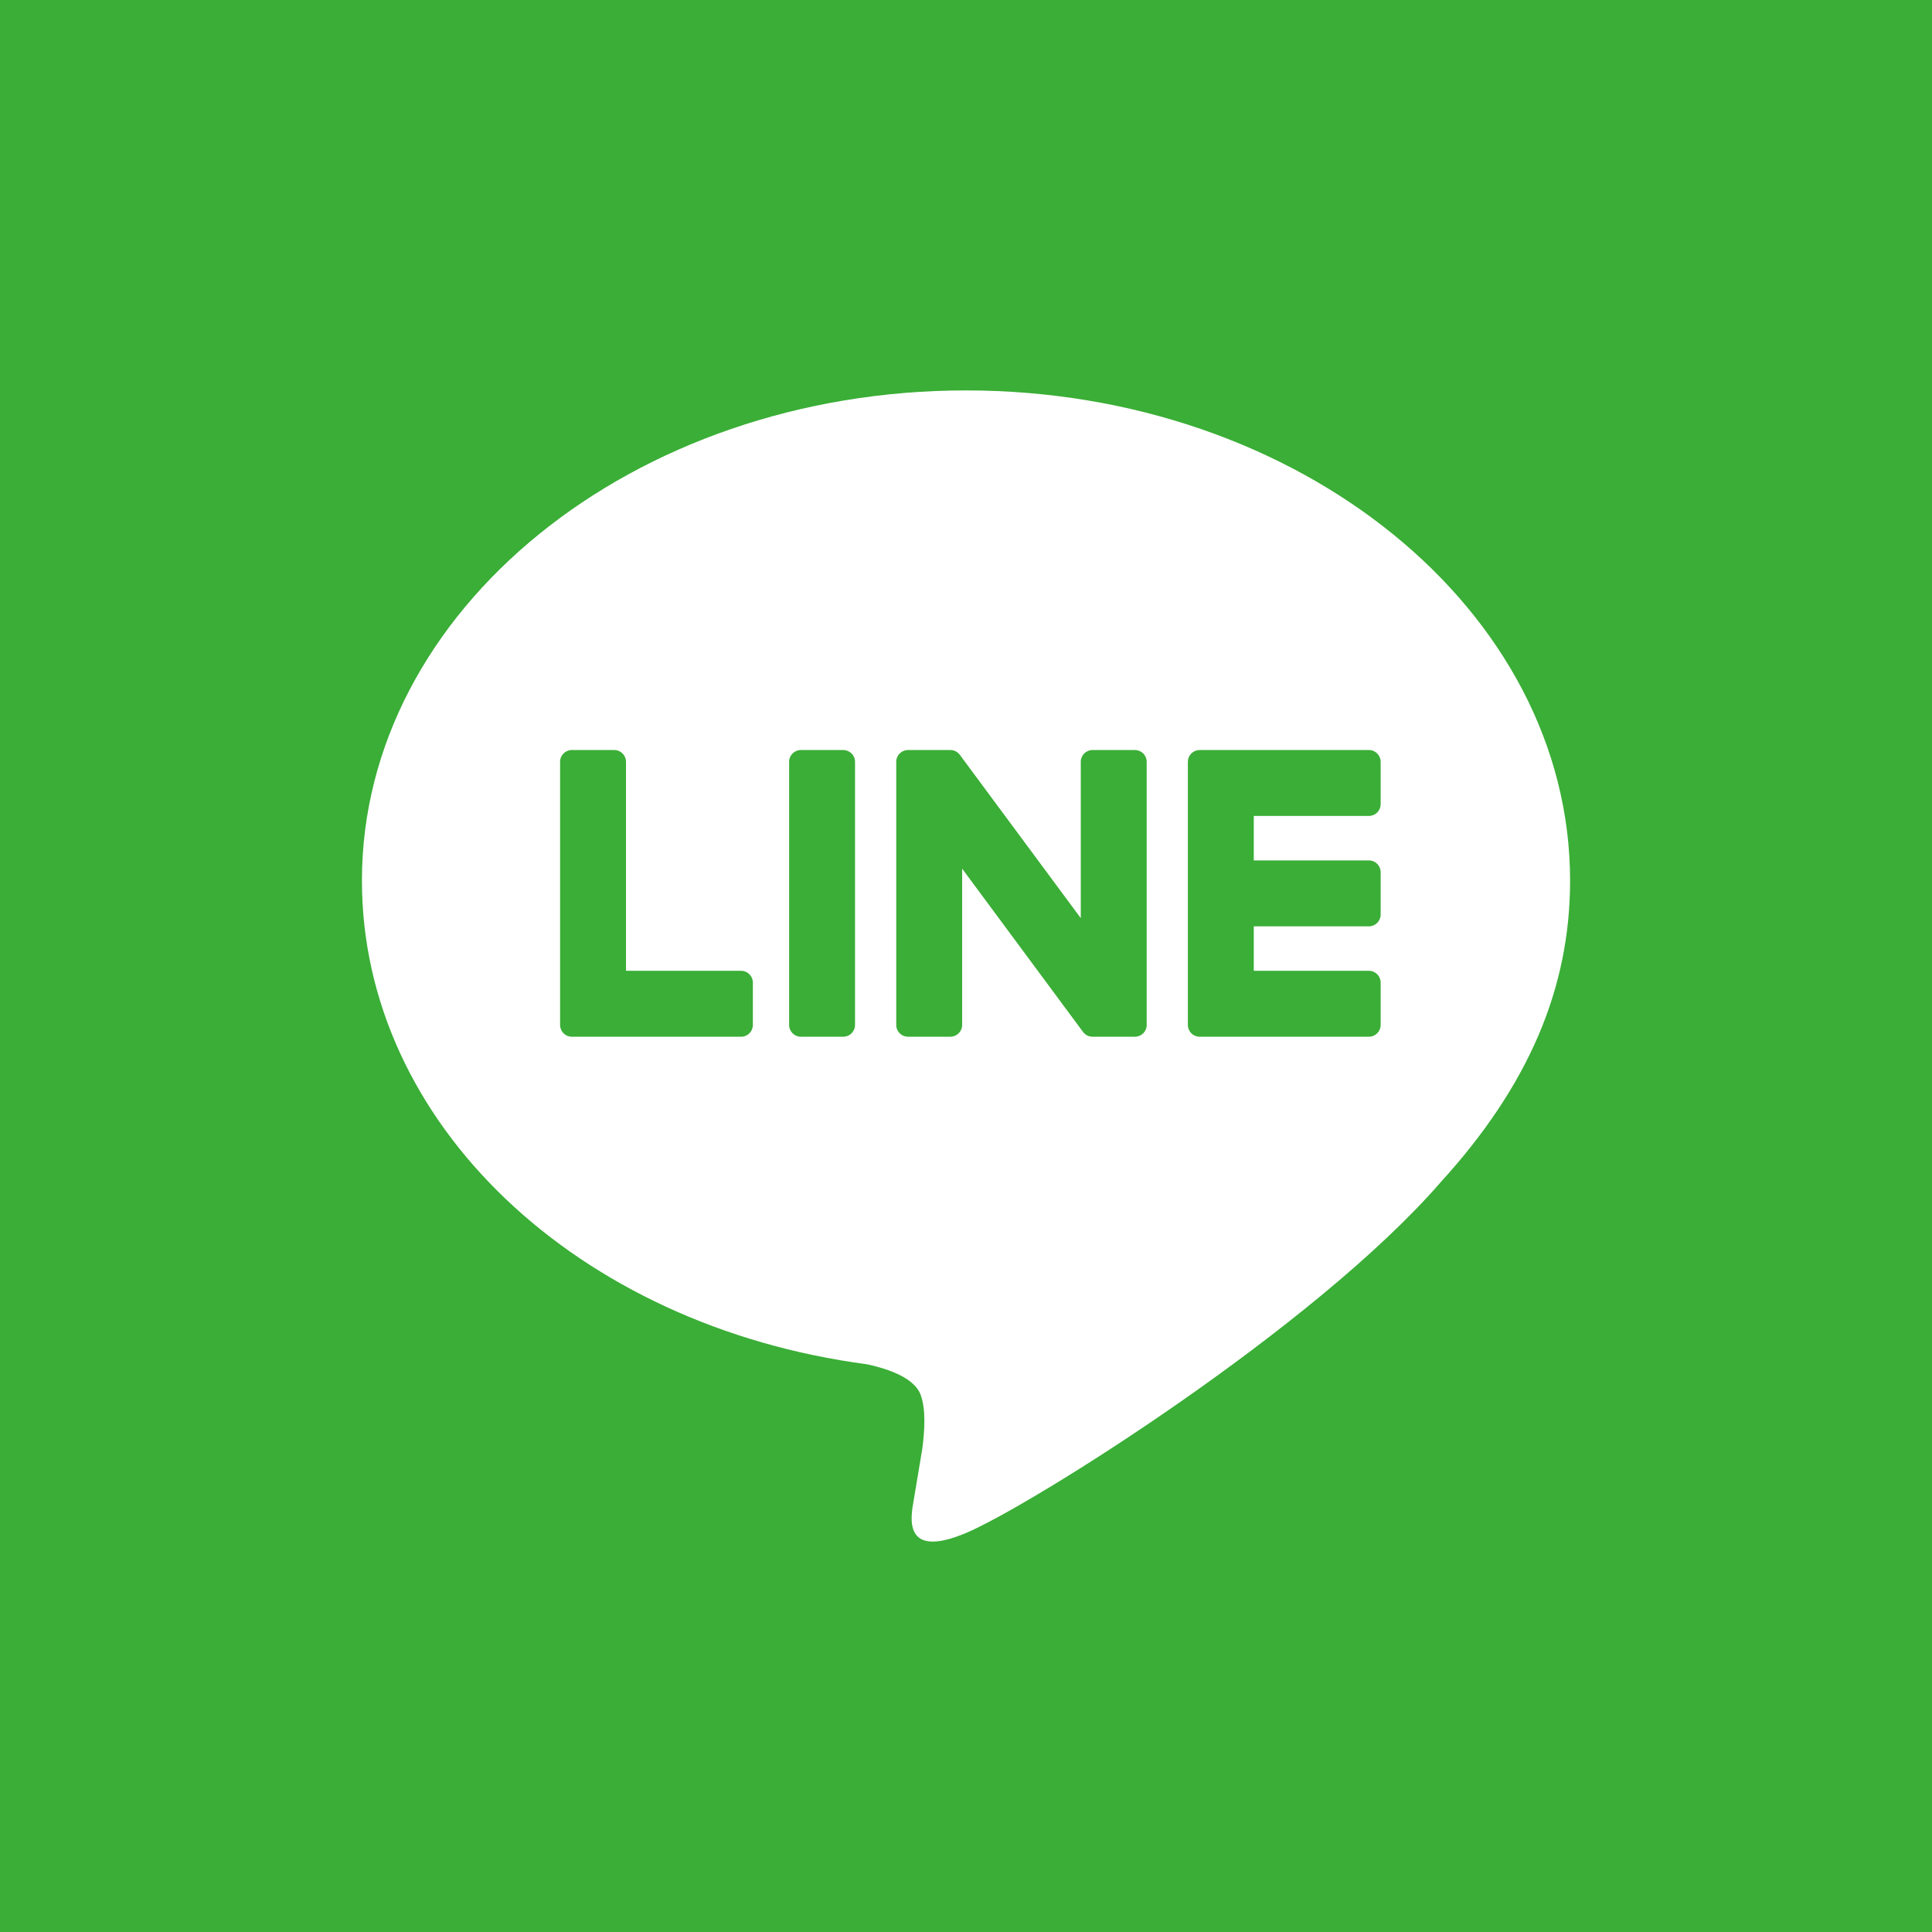
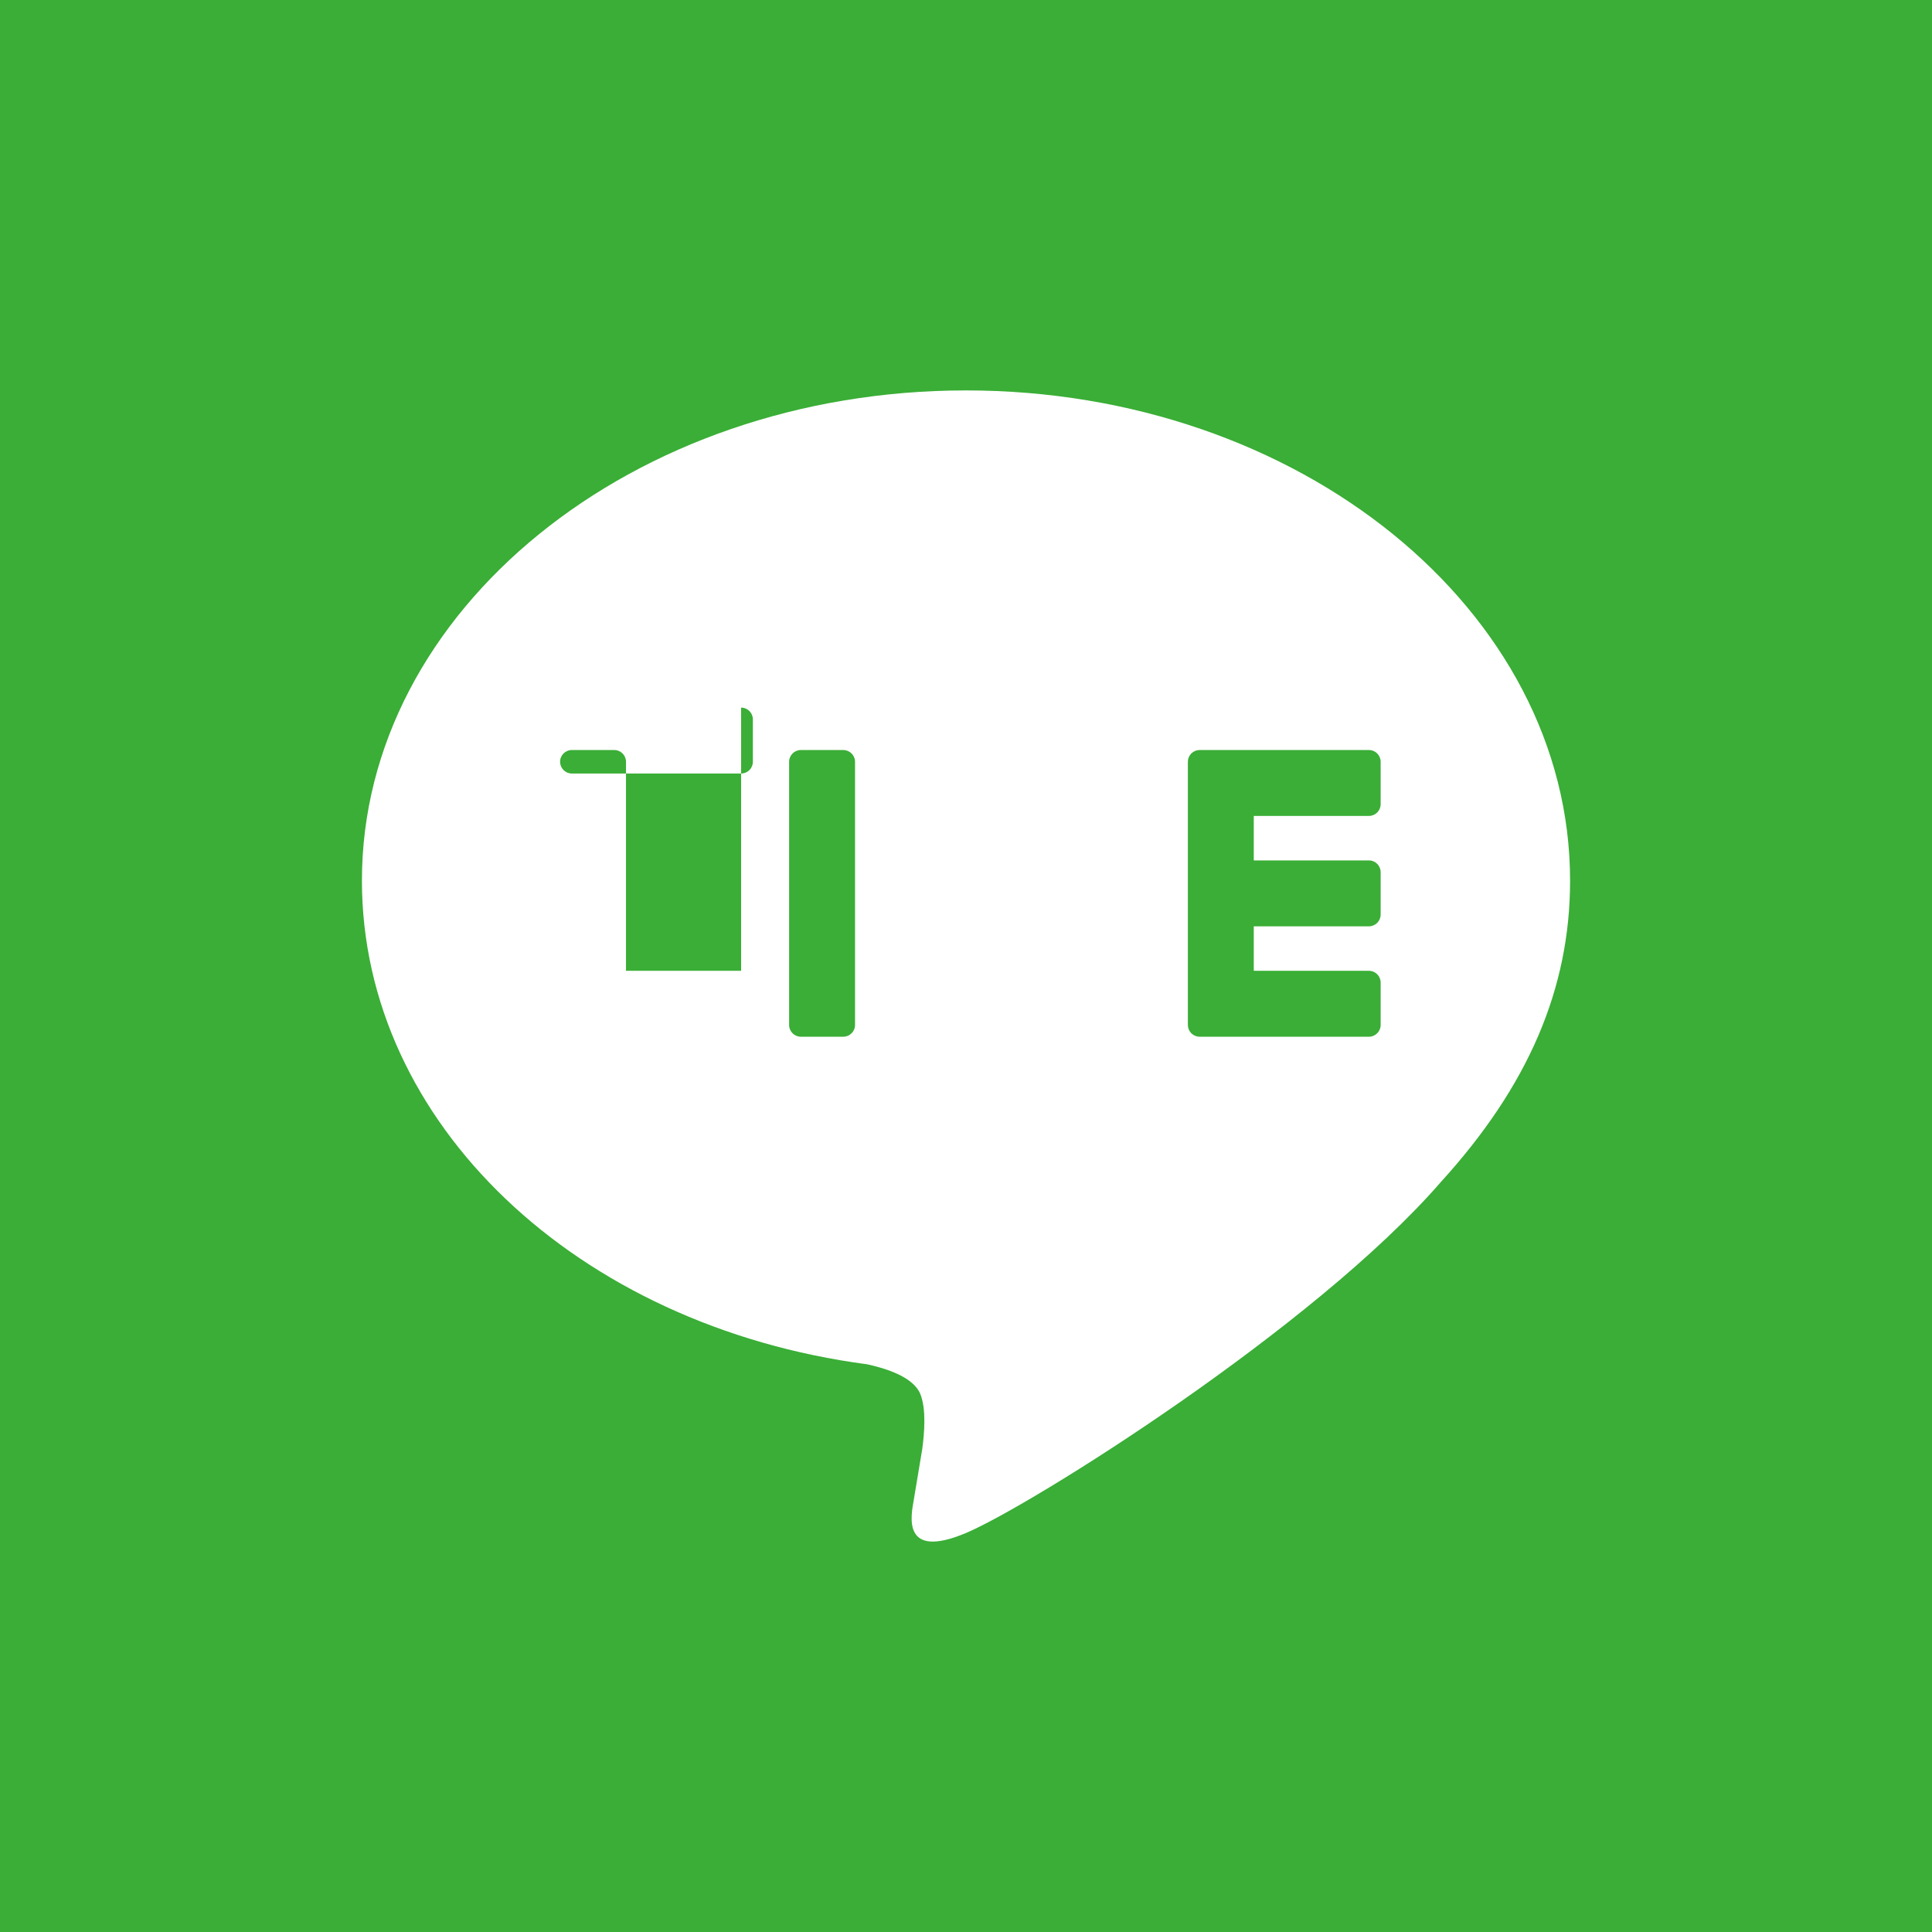
<svg xmlns="http://www.w3.org/2000/svg" id="_レイヤー_1" data-name="レイヤー_1" version="1.1" viewBox="0 0 141.732 141.732">
  <defs>
    <style>
      .st0 {
        fill: #fff;
      }

      .st1 {
        fill: #3aae36;
      }
    </style>
  </defs>
  <rect class="st1" width="141.732" height="141.732" />
  <g id="TYPE_A">
    <g>
      <path class="st0" d="M115.182,64.604c0-19.83-19.879-35.963-44.316-35.963-24.433,0-44.315,16.133-44.315,35.963,0,17.777,15.765,32.666,37.062,35.481,1.443.311,3.407.951,3.904,2.185.447,1.12.292,2.875.143,4.007,0,0-.52,3.127-.632,3.794-.193,1.12-.891,4.382,3.838,2.389,4.73-1.993,25.521-15.027,34.819-25.729h-.002c6.422-7.043,9.499-14.19,9.499-22.126" />
      <g>
        <path class="st1" d="M61.862,55.022h-3.109c-.476,0-.863.386-.863.862v19.309c0,.476.387.861.863.861h3.109c.476,0,.863-.385.863-.861v-19.309c0-.476-.387-.862-.863-.862" />
-         <path class="st1" d="M83.257,55.022h-3.108c-.477,0-.863.386-.863.862v11.472l-8.849-11.95c-.02-.031-.043-.059-.067-.087-.002-.002-.004-.004-.006-.006-.017-.019-.034-.036-.052-.053-.006-.005-.011-.01-.016-.015-.015-.013-.03-.027-.046-.038-.007-.006-.015-.012-.022-.017-.015-.01-.029-.021-.045-.031-.008-.006-.017-.01-.026-.015-.015-.009-.031-.018-.046-.026-.009-.004-.018-.009-.027-.013-.016-.007-.032-.015-.05-.021-.01-.004-.018-.007-.028-.01-.017-.006-.034-.012-.051-.017-.01-.003-.02-.005-.03-.008-.017-.004-.033-.008-.05-.011-.012-.002-.024-.004-.036-.005-.015-.003-.03-.004-.045-.006-.015-.001-.029-.002-.045-.003-.011,0-.02-.001-.03-.001h-3.108c-.476,0-.863.386-.863.862v19.309c0,.476.387.861.863.861h3.108c.477,0,.864-.385.864-.861v-11.468l8.86,11.966c.061.086.136.157.219.213.003.002.006.004.009.007.017.011.035.022.053.032.008.005.016.009.024.013.013.007.027.014.041.02.014.006.027.012.042.017.009.004.017.007.026.01.02.007.039.013.059.019.004.001.008.002.013.003.07.019.144.029.221.029h3.108c.477,0,.863-.385.863-.861v-19.309c0-.476-.386-.862-.863-.862" />
-         <path class="st1" d="M54.369,71.219h-8.446v-15.335c0-.476-.386-.863-.863-.863h-3.109c-.476,0-.863.386-.863.863v19.309c0,.232.092.441.241.596.004.004.007.009.012.013.004.004.008.008.013.012.155.149.364.241.596.241h12.419c.476,0,.862-.387.862-.863v-3.109c0-.476-.385-.863-.862-.863" />
+         <path class="st1" d="M54.369,71.219h-8.446v-15.335c0-.476-.386-.863-.863-.863h-3.109c-.476,0-.863.386-.863.863c0,.232.092.441.241.596.004.004.007.009.012.013.004.004.008.008.013.012.155.149.364.241.596.241h12.419c.476,0,.862-.387.862-.863v-3.109c0-.476-.385-.863-.862-.863" />
        <path class="st1" d="M100.423,59.857c.476,0,.862-.386.862-.863v-3.108c0-.477-.385-.864-.862-.864h-12.419c-.233,0-.443.093-.599.243-.003.004-.007.006-.01.009-.005.006-.01.011-.014.015-.148.155-.239.364-.239.595v19.309c0,.232.092.441.241.596.004.004.008.009.012.013.004.004.008.008.013.011.155.149.364.241.596.241h12.419c.476,0,.862-.387.862-.863v-3.109c0-.476-.385-.863-.862-.863h-8.446v-3.264h8.446c.476,0,.862-.386.862-.863v-3.108c0-.477-.385-.864-.862-.864h-8.446v-3.263h8.446Z" />
      </g>
    </g>
  </g>
</svg>